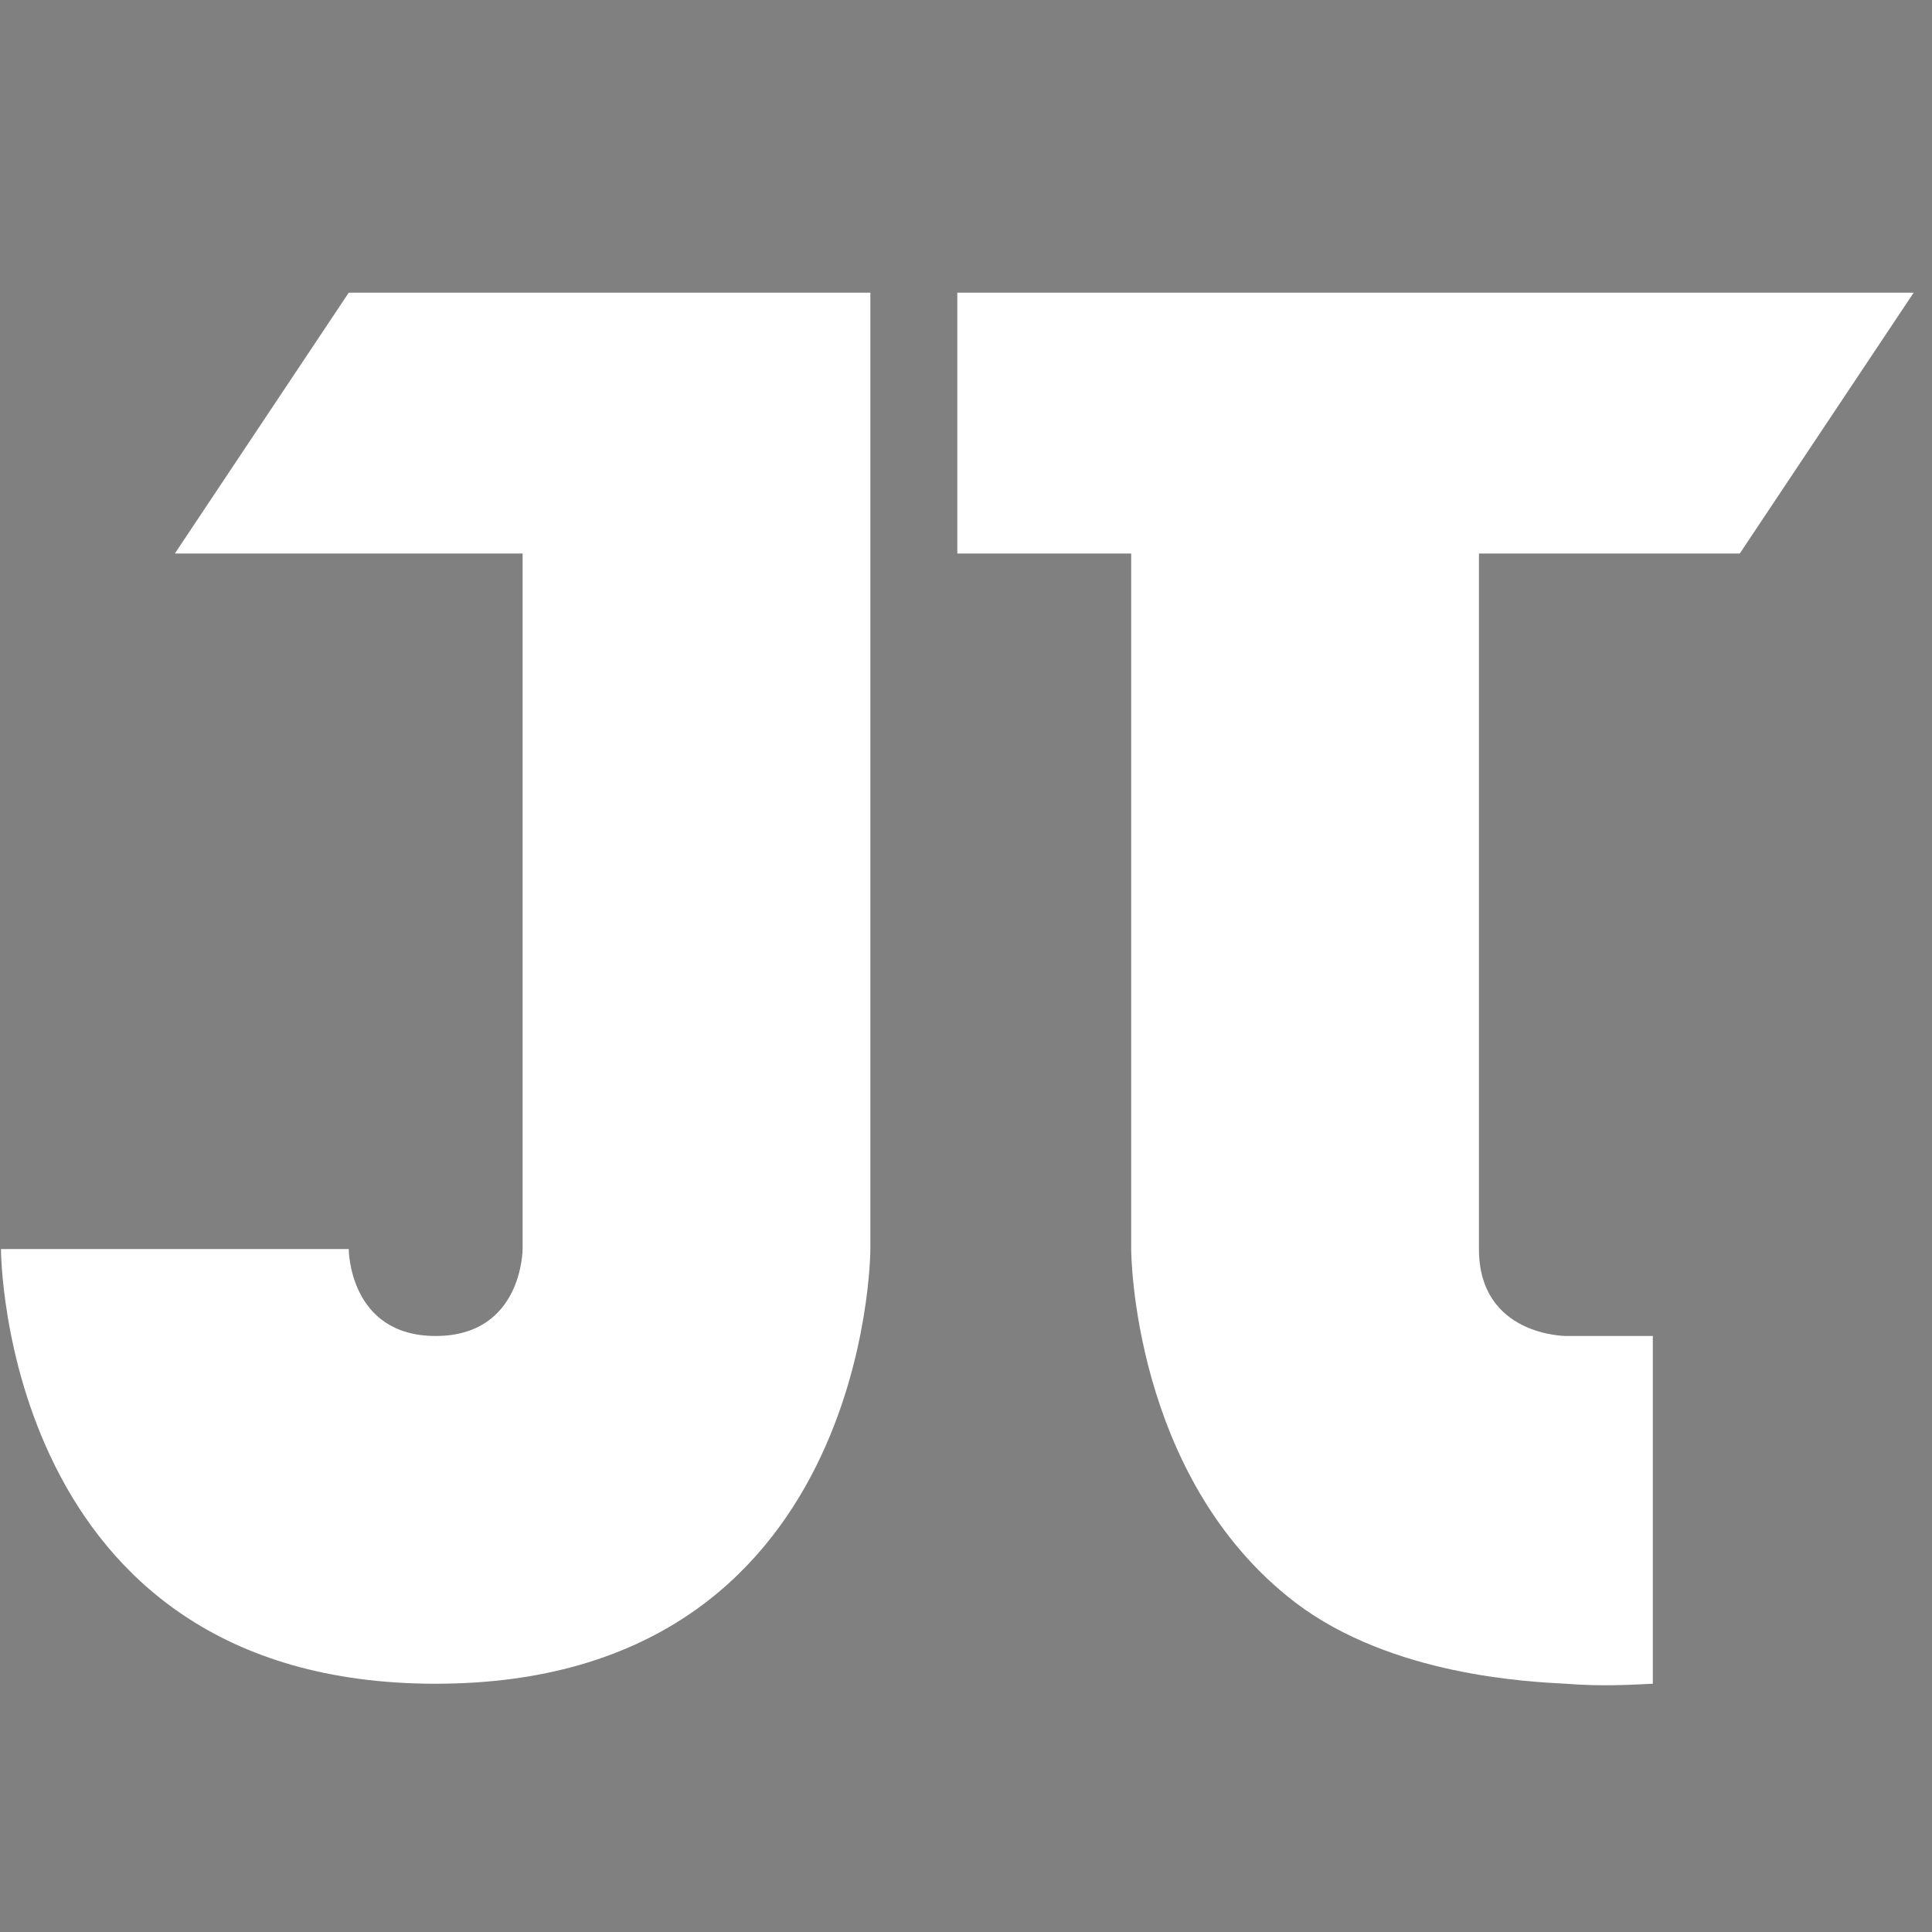
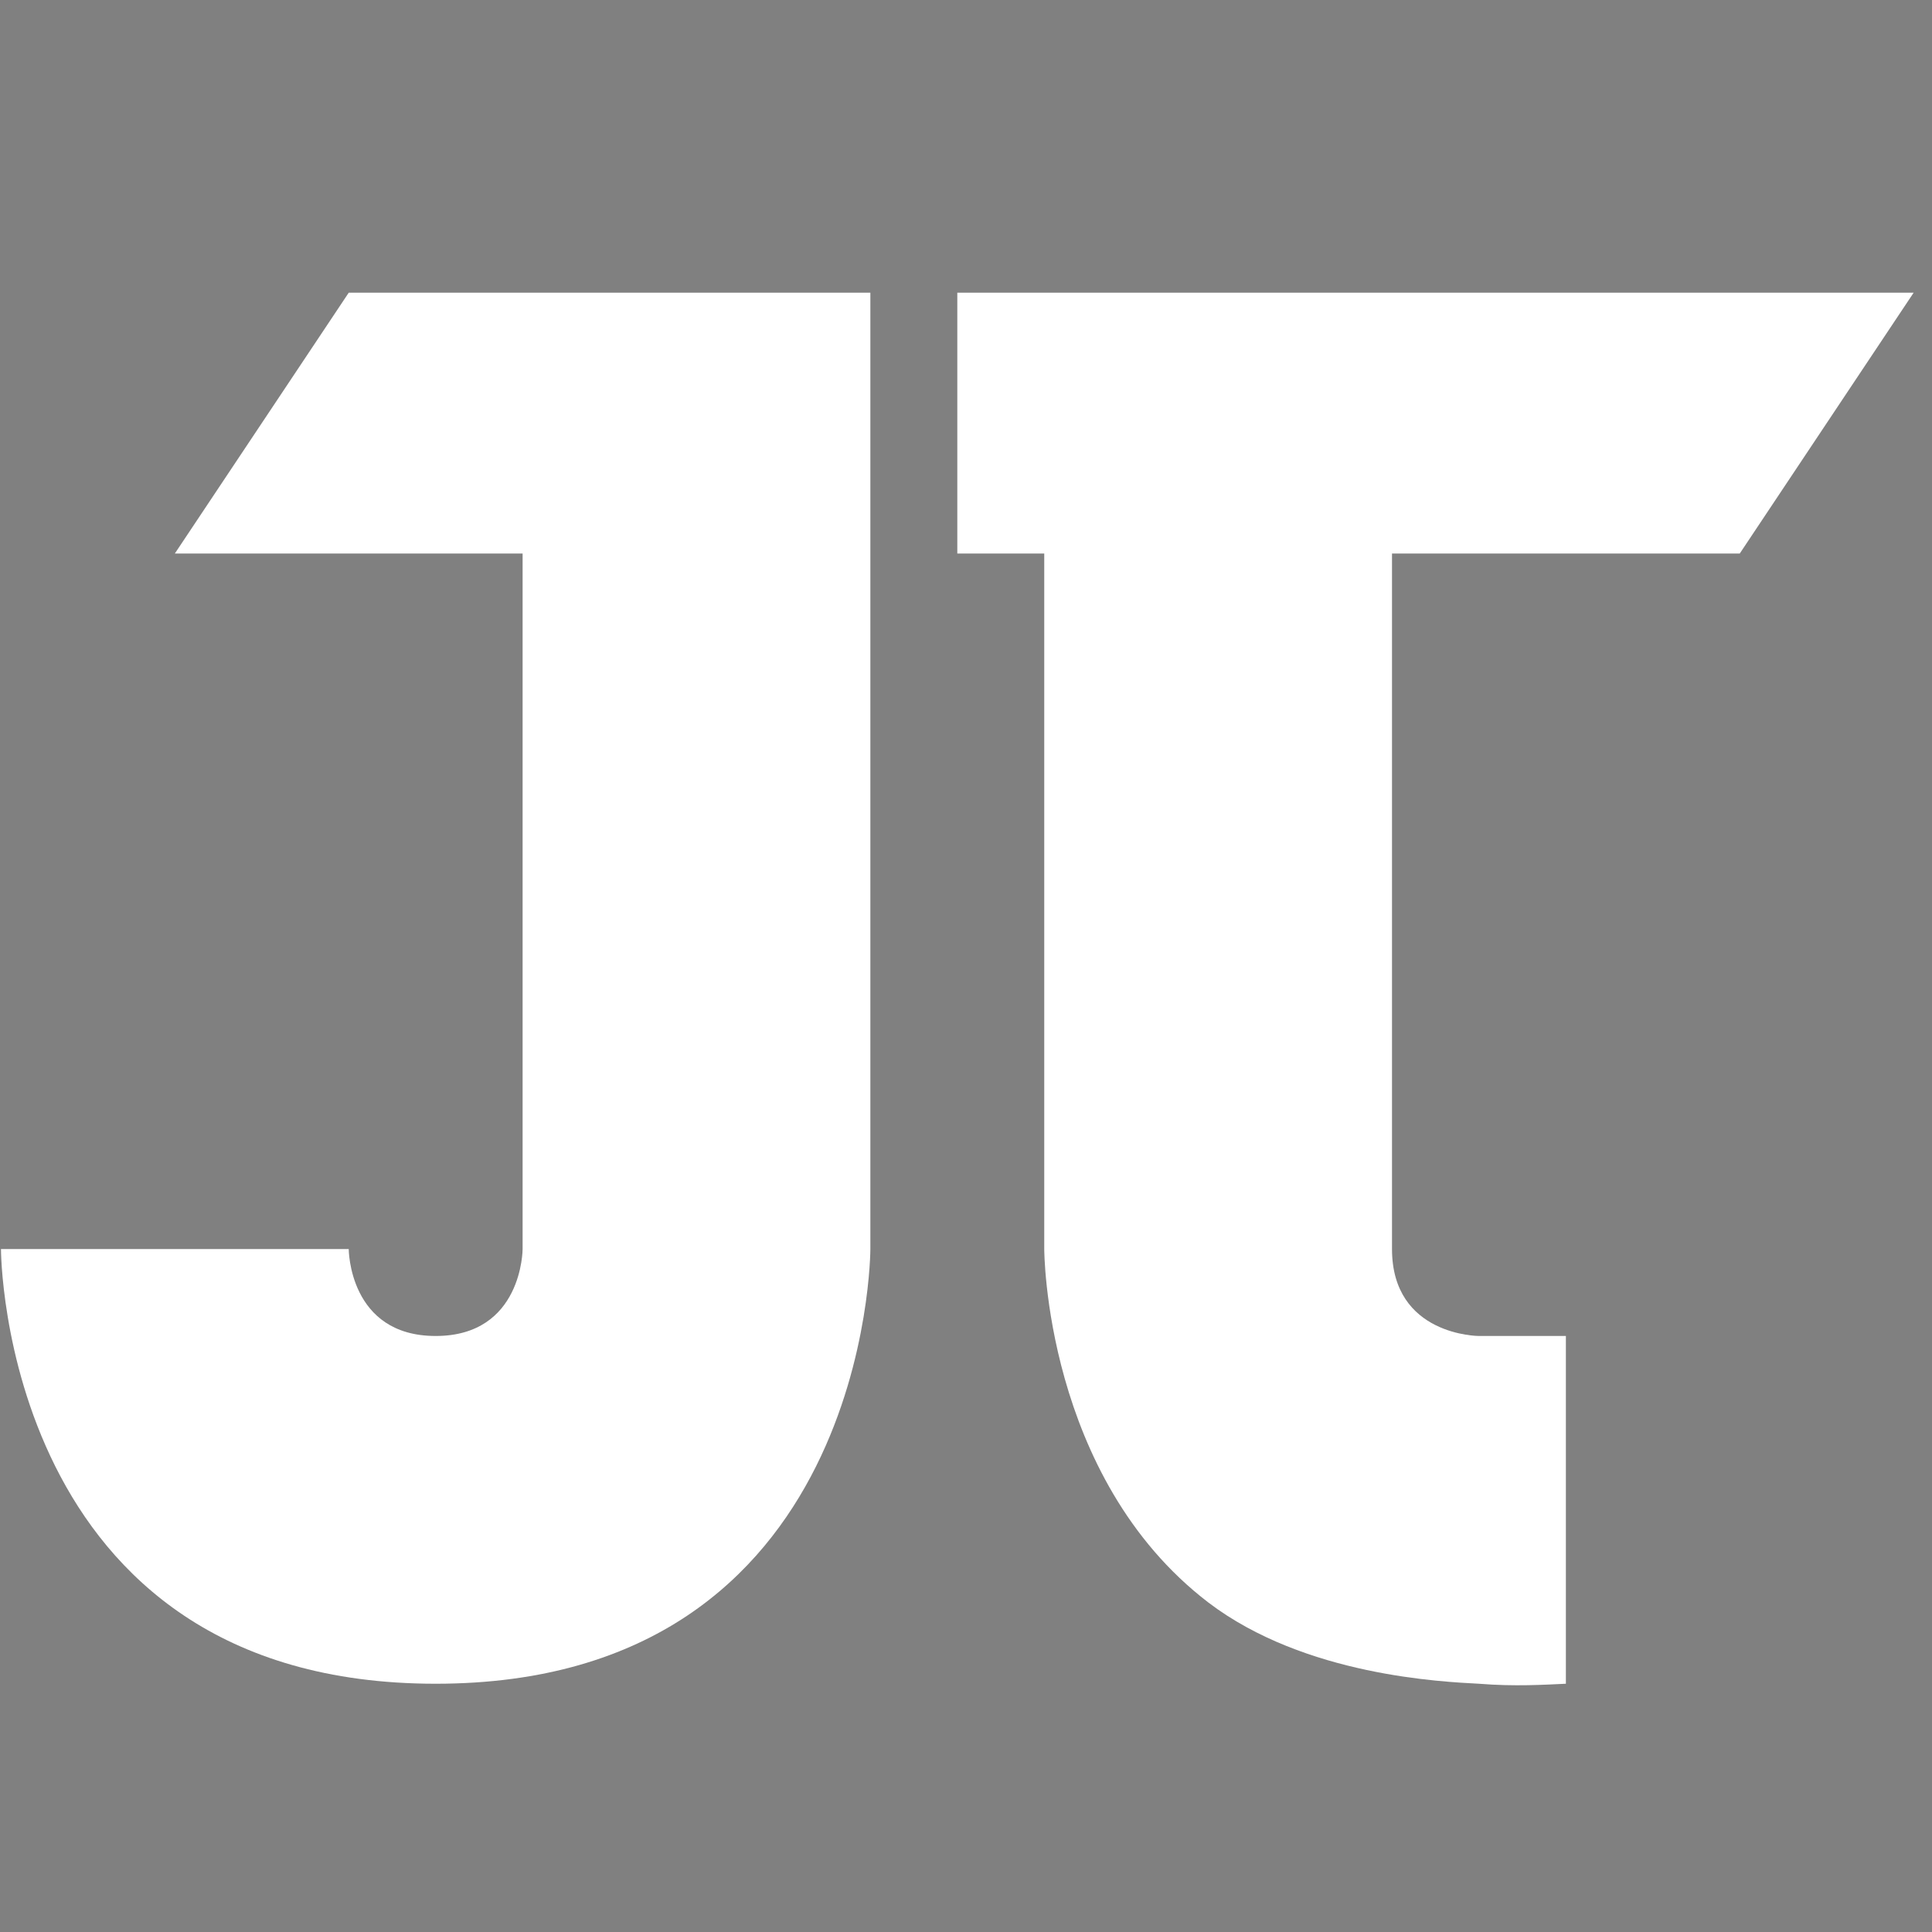
<svg xmlns="http://www.w3.org/2000/svg" version="1.1" id="JT" x="0px" y="0px" viewBox="0 0 200 200" style="enable-background:new 0 0 200 200;" xml:space="preserve">
  <rect x="0" y="0" width="200" height="200" fill="#808080" stroke="none" />
  <style type="text/css">
	.st0{fill:#FFFFFF;}
</style>
-   <path d="M458.2,316.1" />
-   <path d="M214.4,373.3" />
  <g>
-     <path class="st0" d="M180.1,57.3c6-9,12-18,18-27c-21,0-42,0-63,0h-27h-9v27h9h9v72c0,0,0,23.6,17,36.6c10,7.6,24.3,8.2,28,8.4   c3.7,0.3,6.8,0.1,9,0c0-12,0-24,0-36c-3,0-6,0-9,0c0,0-9,0-9-9v-72C162.1,57.3,171.1,57.3,180.1,57.3z" />
+     <path class="st0" d="M180.1,57.3c6-9,12-18,18-27c-21,0-42,0-63,0h-27h-9v27h9v72c0,0,0,23.6,17,36.6c10,7.6,24.3,8.2,28,8.4   c3.7,0.3,6.8,0.1,9,0c0-12,0-24,0-36c-3,0-6,0-9,0c0,0-9,0-9-9v-72C162.1,57.3,171.1,57.3,180.1,57.3z" />
    <path class="st0" d="M36.1,30.3c-6,9-12,18-18,27c12,0,24,0,36,0v72c0,0,0,9-9,9s-9-9-9-9h-36c0,0,0,45,45,45s45-45,45-45v-72v-27   h-18C60.1,30.3,48.1,30.3,36.1,30.3z" />
  </g>
</svg>